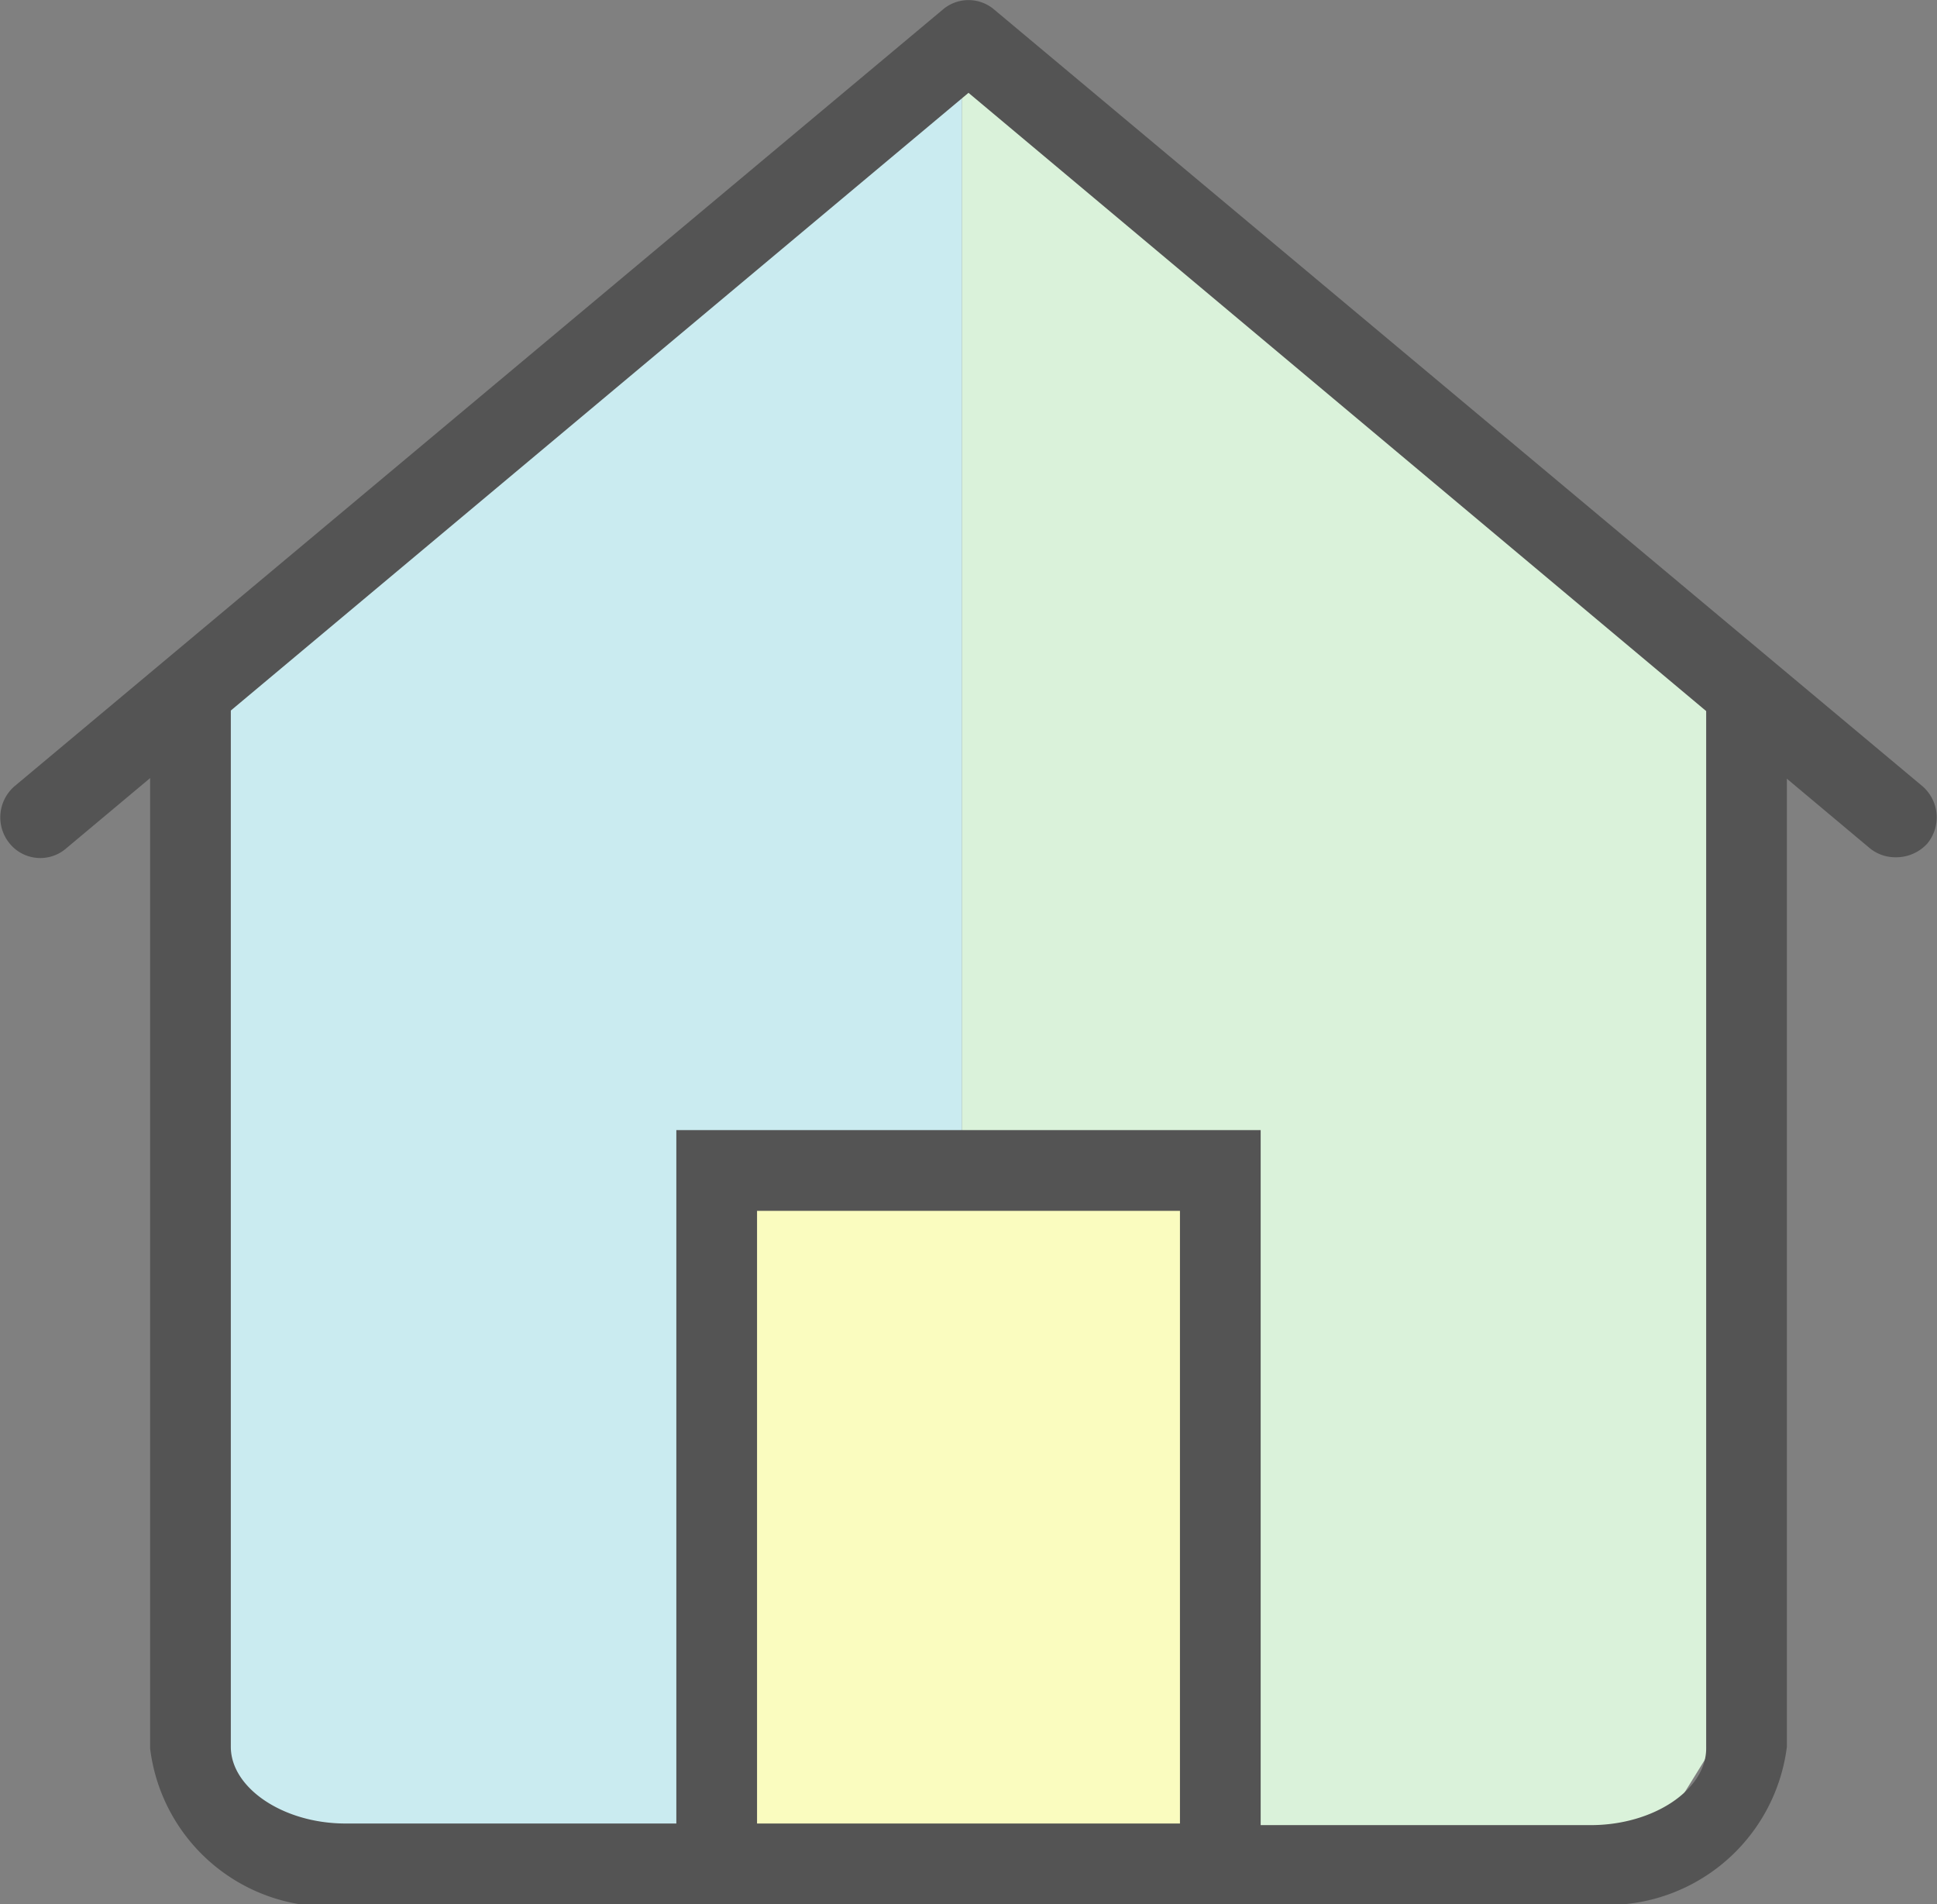
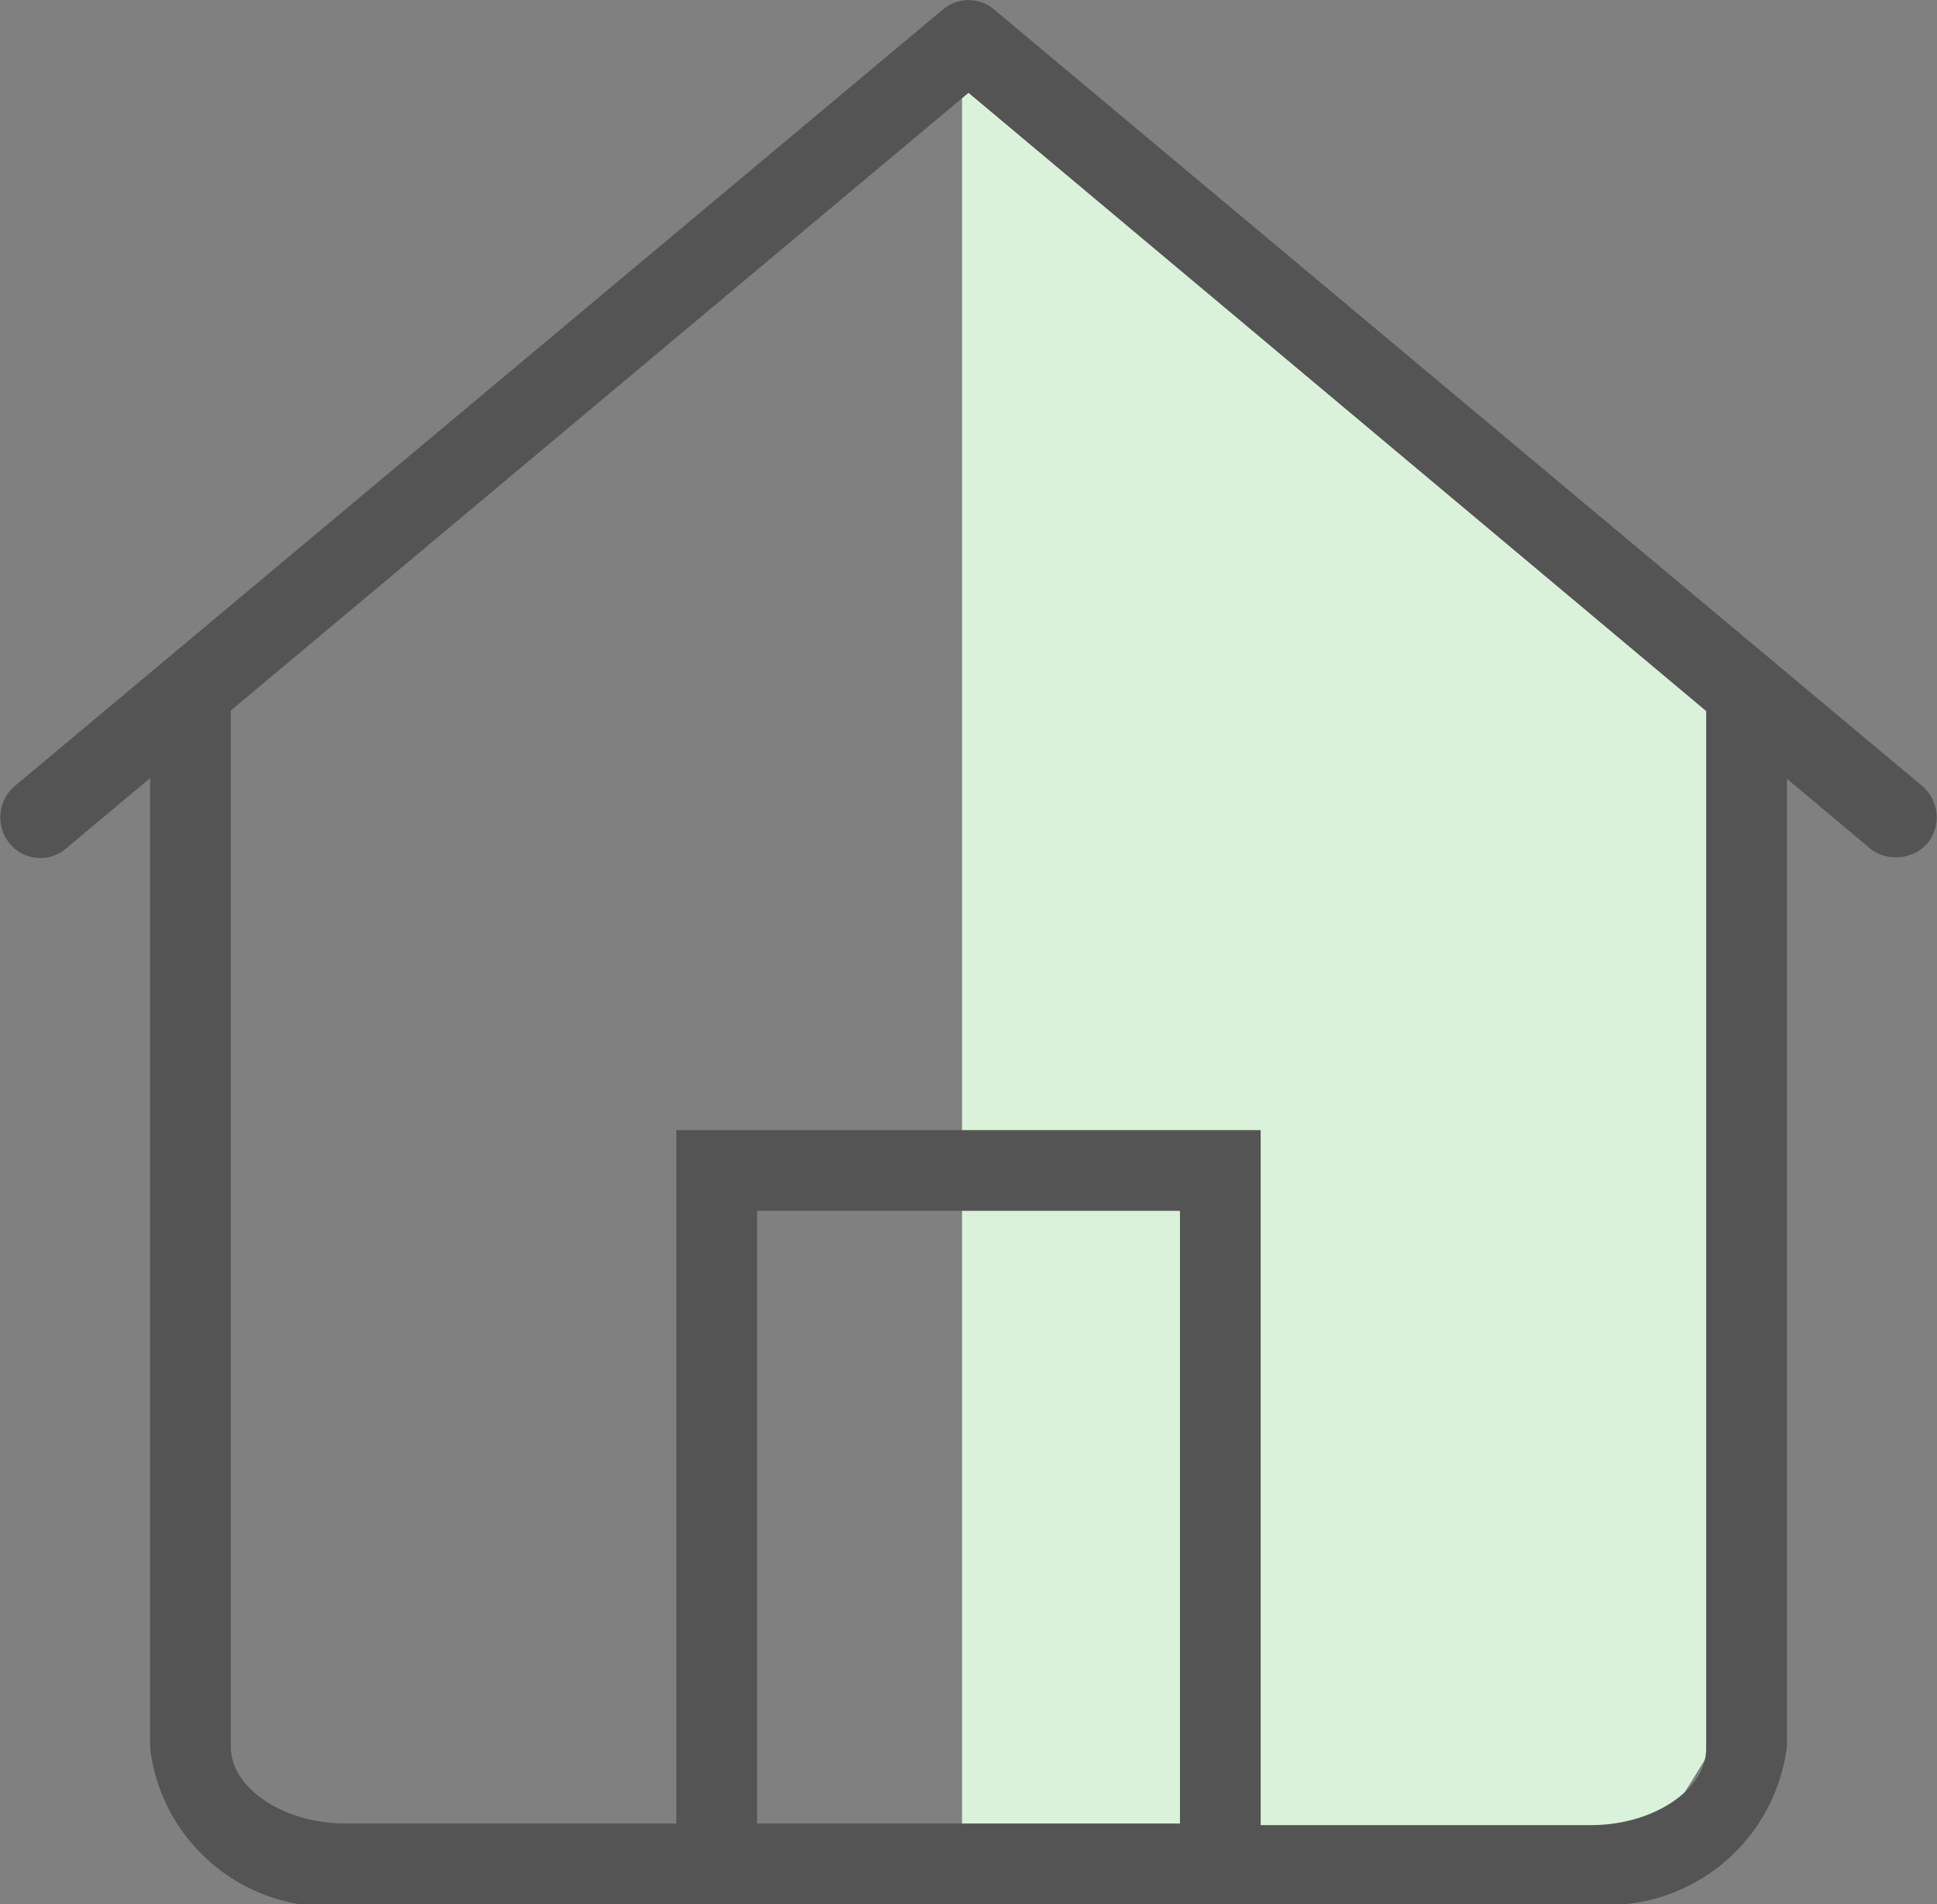
<svg xmlns="http://www.w3.org/2000/svg" viewBox="0 0 24 23.59">
  <rect x="0" y="0" width="24" height="23.59" fill="#808080" stroke="none" />
  <defs>
    <style>.cls-1{fill:#caebf0;}.cls-2{fill:#daf2da;}.cls-3{fill:#fafcbf;}.cls-4{fill:#545454;}</style>
  </defs>
  <title>アセット 11</title>
  <g id="レイヤー_2" data-name="レイヤー 2">
    <g id="header">
-       <polygon class="cls-1" points="11.81 0.66 2.54 8.85 2.54 21.78 3.82 23.05 11.92 23.02 11.92 0.75 11.81 0.66" />
      <polygon class="cls-2" points="21.26 21.58 21.3 8.29 11.92 0.75 11.92 23.02 20.38 23 21.26 21.58" />
-       <rect class="cls-3" x="8.88" y="14.48" width="6.24" height="8.61" />
      <path class="cls-4" d="M23.49,10.62a.5.5,0,0,1-.32-.11L12,1.15.82,10.51a.49.49,0,0,1-.7-.06.51.51,0,0,1,.06-.71L11.68.12a.49.49,0,0,1,.64,0l11.5,9.62a.51.51,0,0,1,.06.71A.52.52,0,0,1,23.49,10.62Z" />
      <path class="cls-4" d="M19.71,23.59H14.62V15H9.38v8.61H4.28a2.23,2.23,0,0,1-2.42-1.95V8.57h1V21.64c0,.51.65.95,1.42.95h4.1V14h7.24v8.61h4.09c.78,0,1.43-.44,1.43-.95V8.57h1V21.64A2.24,2.24,0,0,1,19.71,23.59Z" />
      <path class="cls-4" d="M15.12,23.59H9a.5.5,0,1,1,0-1h6.08a.5.5,0,1,1,0,1Z" />
    </g>
  </g>
</svg>